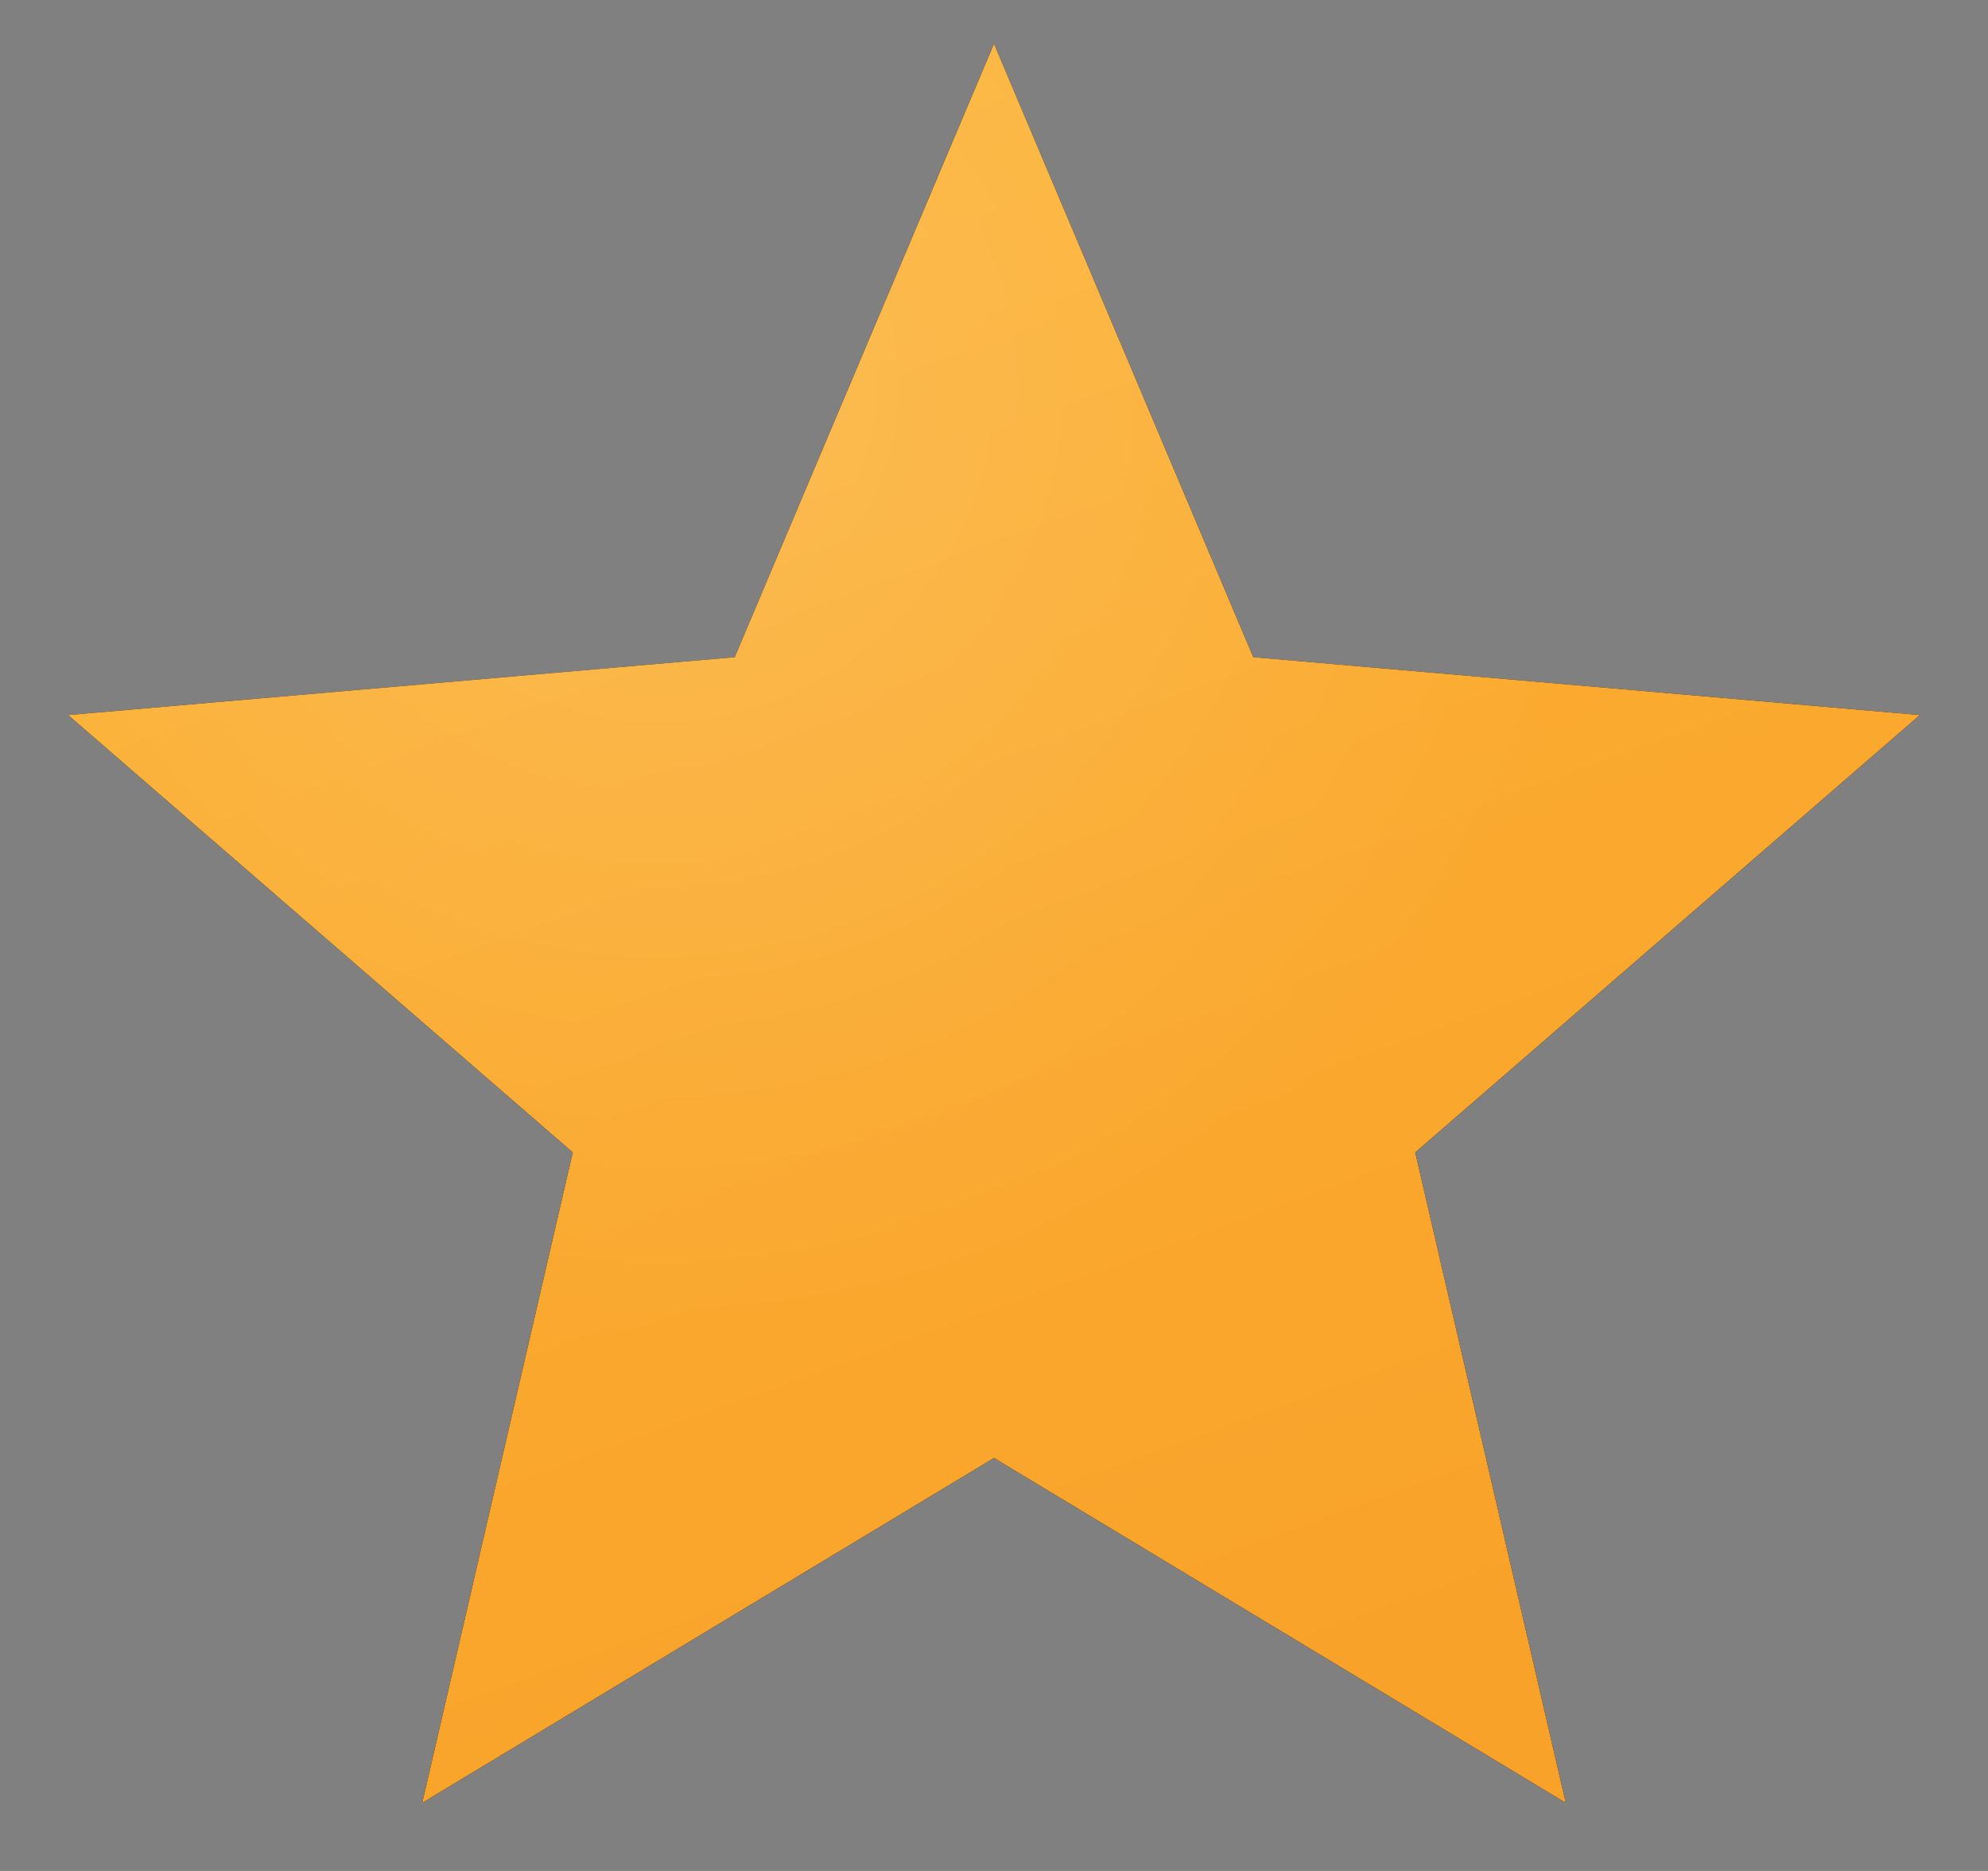
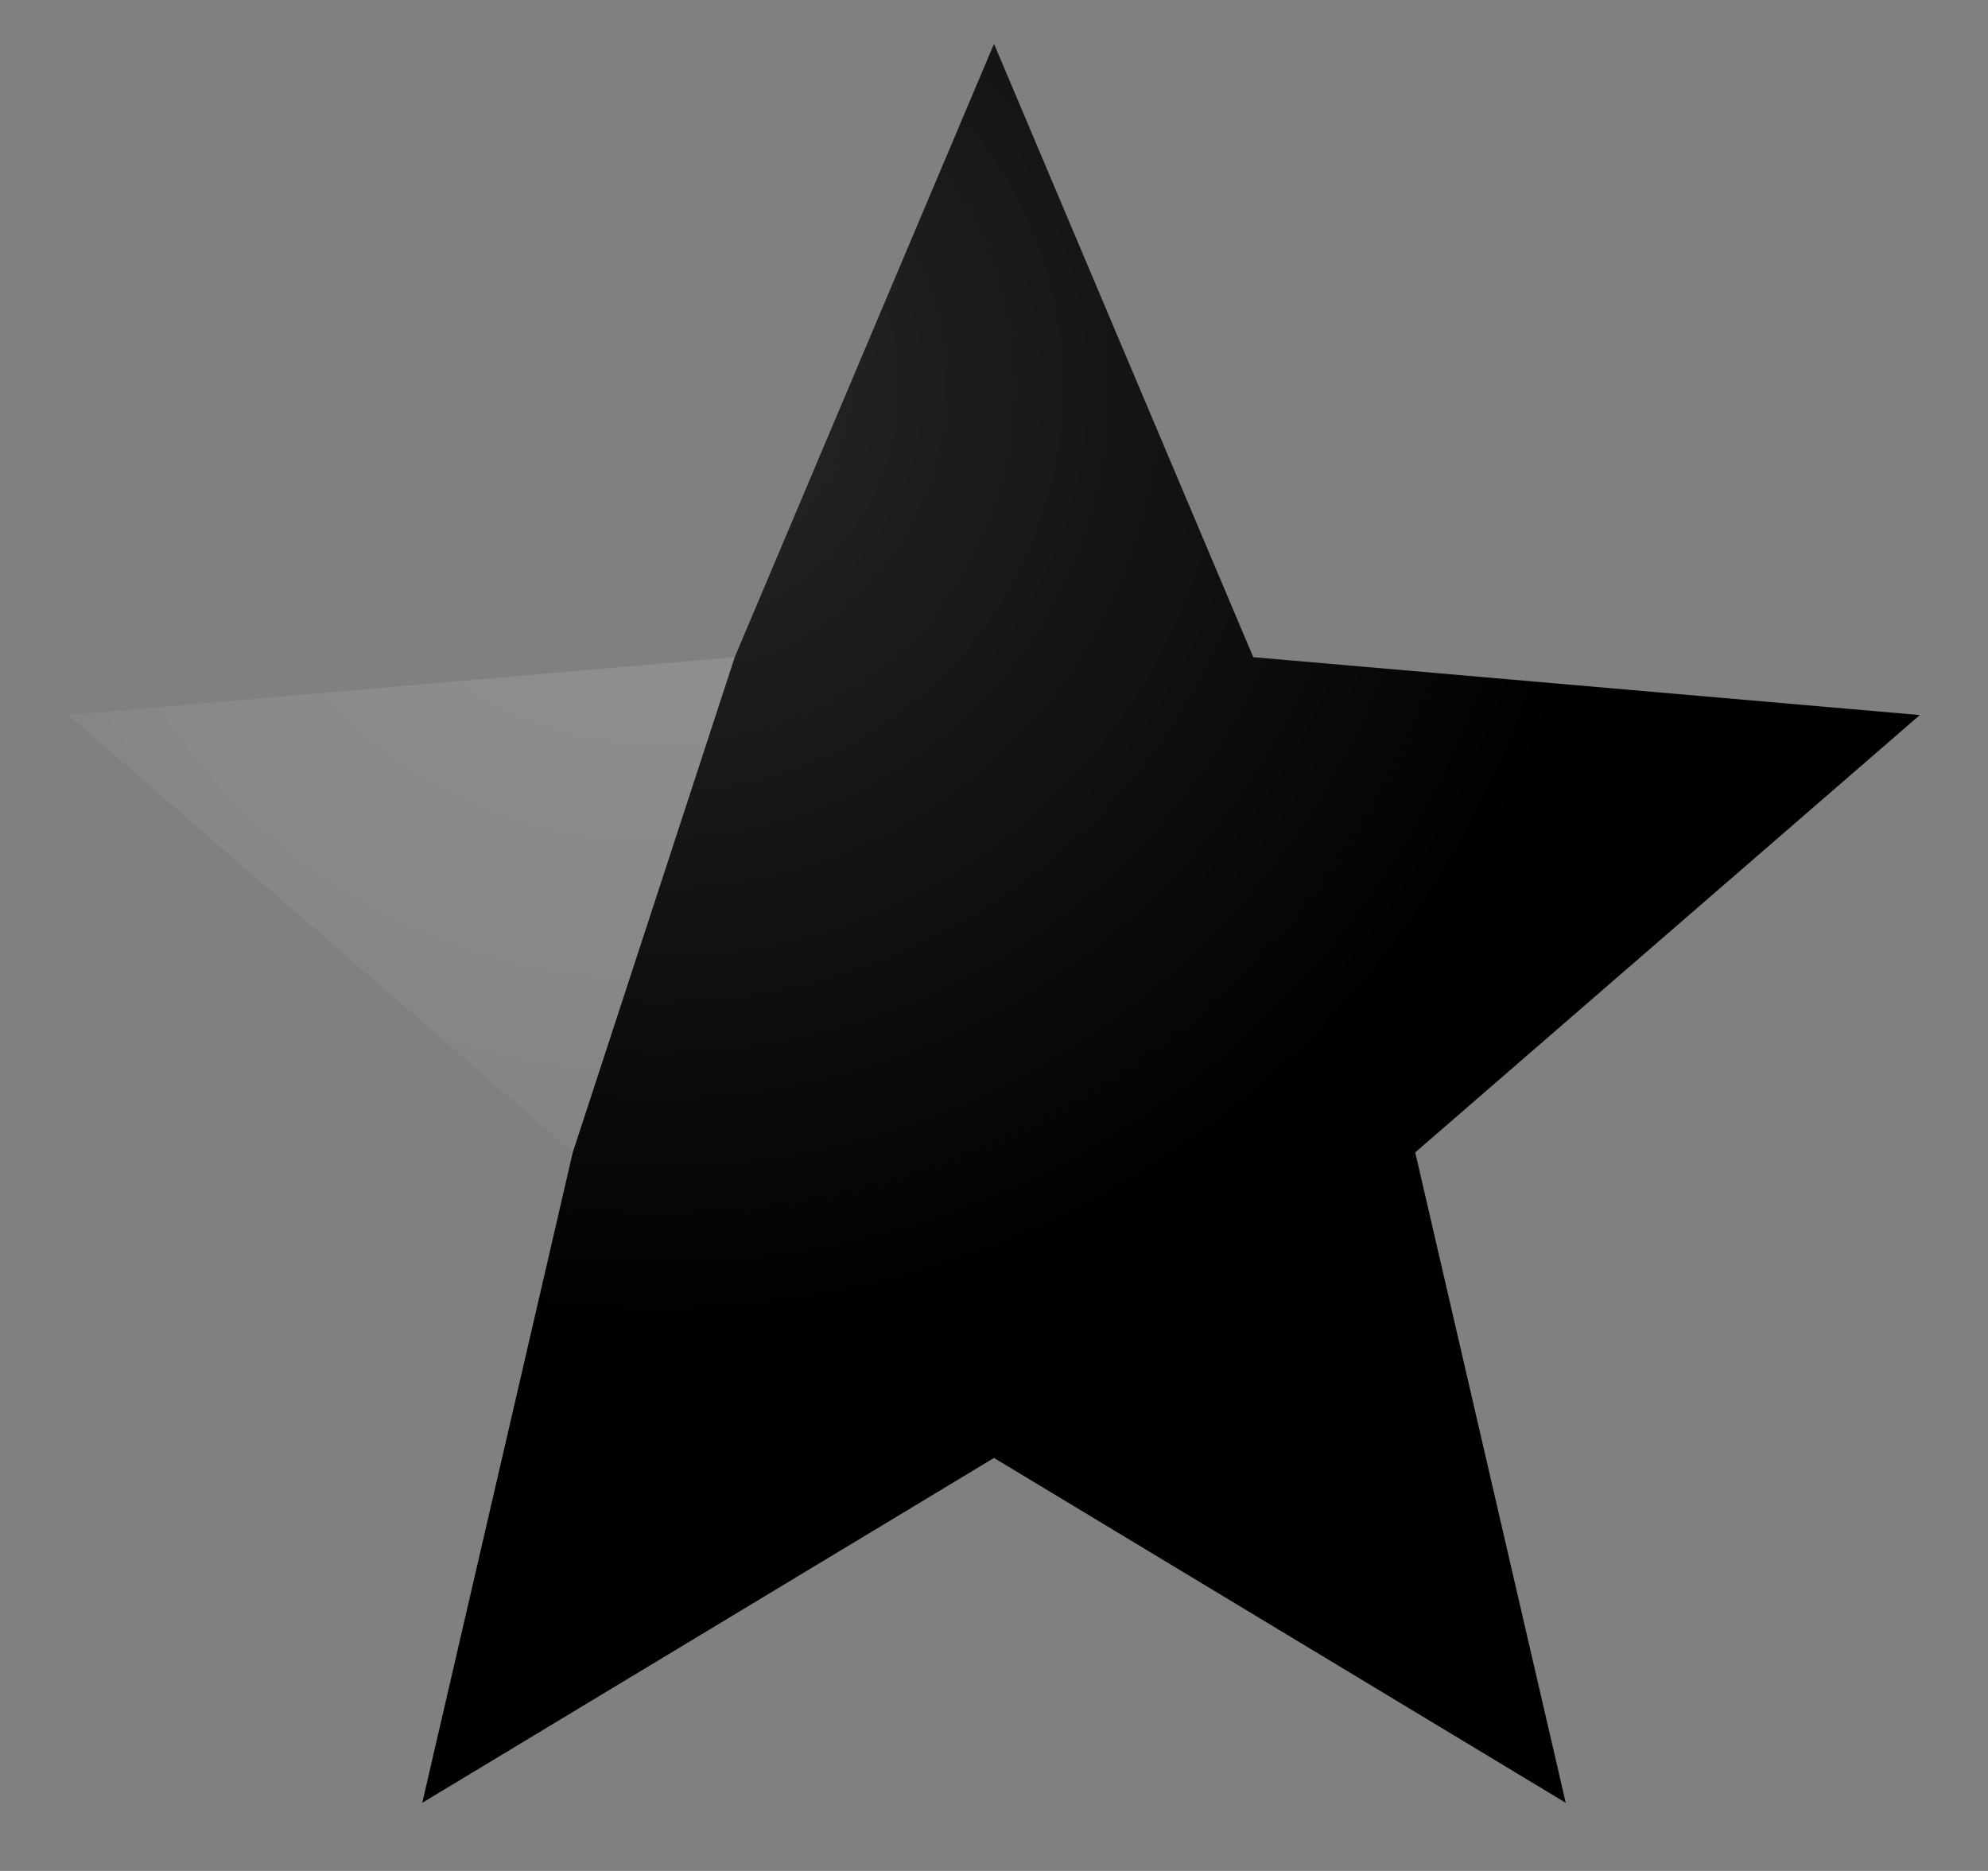
<svg xmlns="http://www.w3.org/2000/svg" width="17" height="16" viewBox="0 0 17 16" fill="none">
  <rect x="0" y="0" width="17" height="16" fill="#808080" stroke="none" />
-   <path d="M3.611 15.417L4.898 9.855L0.583 6.115L6.283 5.62L8.5 0.375L10.717 5.62L16.417 6.115L12.102 9.855L13.389 15.417L8.5 12.468L3.611 15.417Z" fill="black" />
-   <path d="M3.611 15.417L4.898 9.855L0.583 6.115L6.283 5.62L8.5 0.375L10.717 5.62L16.417 6.115L12.102 9.855L13.389 15.417L8.5 12.468L3.611 15.417Z" fill="url(#paint0_linear_3299_544)" />
+   <path d="M3.611 15.417L4.898 9.855L6.283 5.62L8.5 0.375L10.717 5.62L16.417 6.115L12.102 9.855L13.389 15.417L8.5 12.468L3.611 15.417Z" fill="black" />
  <path d="M3.611 15.417L4.898 9.855L0.583 6.115L6.283 5.62L8.5 0.375L10.717 5.62L16.417 6.115L12.102 9.855L13.389 15.417L8.5 12.468L3.611 15.417Z" fill="url(#paint1_radial_3299_544)" fill-opacity="0.16" />
  <defs>
    <linearGradient id="paint0_linear_3299_544" x1="3.253" y1="2.299" x2="8.047" y2="15.58" gradientUnits="userSpaceOnUse">
      <stop stop-color="#FCB234" />
      <stop offset="1" stop-color="#F9A22A" />
    </linearGradient>
    <radialGradient id="paint1_radial_3299_544" cx="0" cy="0" r="1" gradientUnits="userSpaceOnUse" gradientTransform="translate(5.645 3.334) rotate(54.592) scale(11.648 11.86)">
      <stop stop-color="white" />
      <stop offset="0.698" stop-color="white" stop-opacity="0" />
      <stop offset="1" stop-color="white" stop-opacity="0" />
    </radialGradient>
  </defs>
</svg>